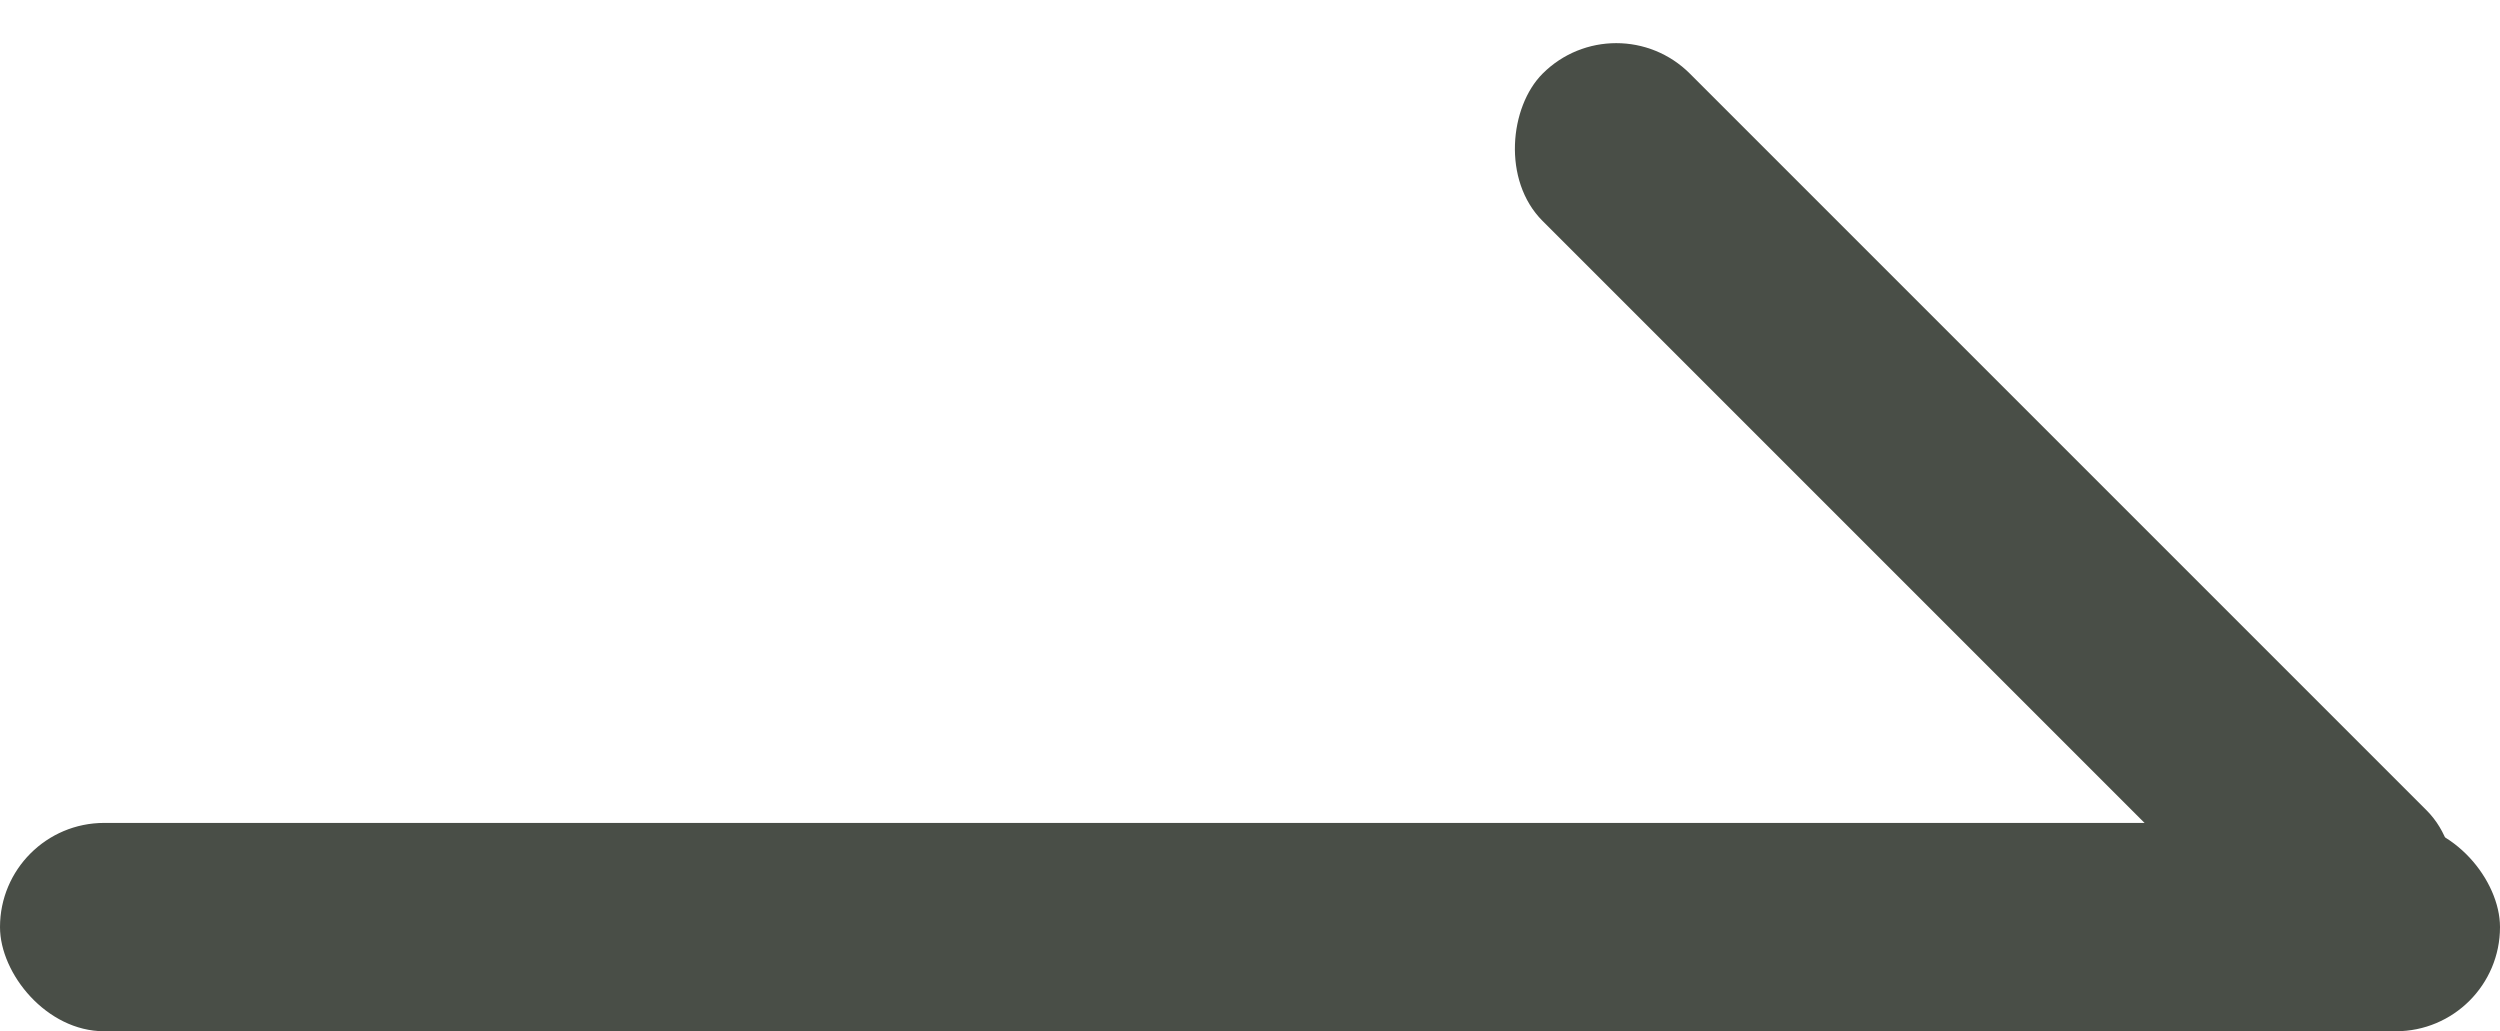
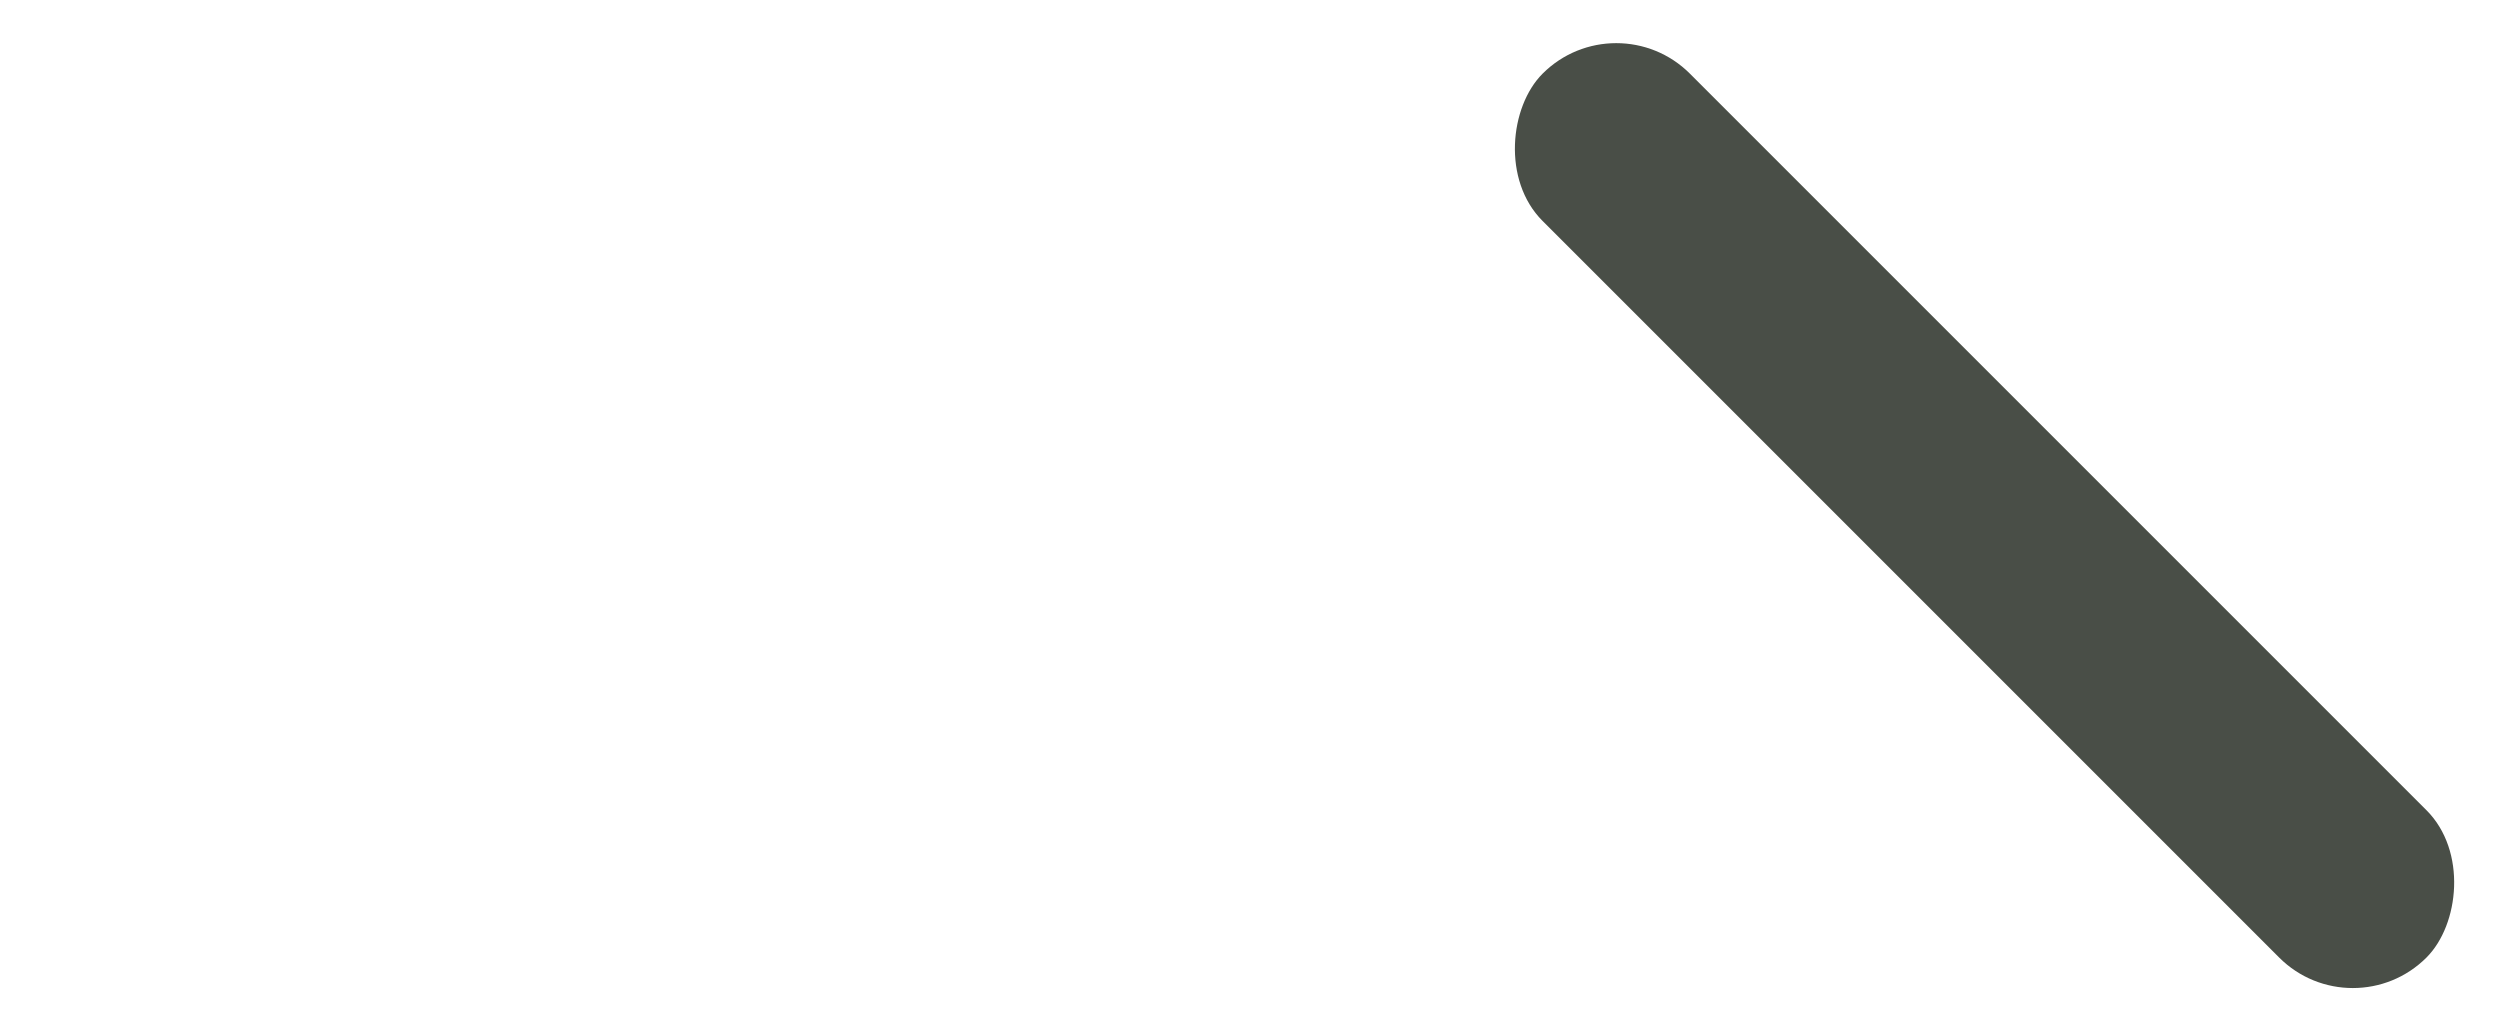
<svg xmlns="http://www.w3.org/2000/svg" width="12" height="4.95" viewBox="0 0 12 4.95">
  <g id="グループ_13" data-name="グループ 13" transform="translate(-1108 -1609.05)">
-     <rect id="長方形_103" data-name="長方形 103" width="12" height="1" rx="0.5" transform="translate(1108 1613)" fill="#494e47" />
    <rect id="長方形_104" data-name="長方形 104" width="6" height="1" rx="0.5" transform="translate(1115.758 1609.05) rotate(45)" fill="#494e47" />
  </g>
</svg>